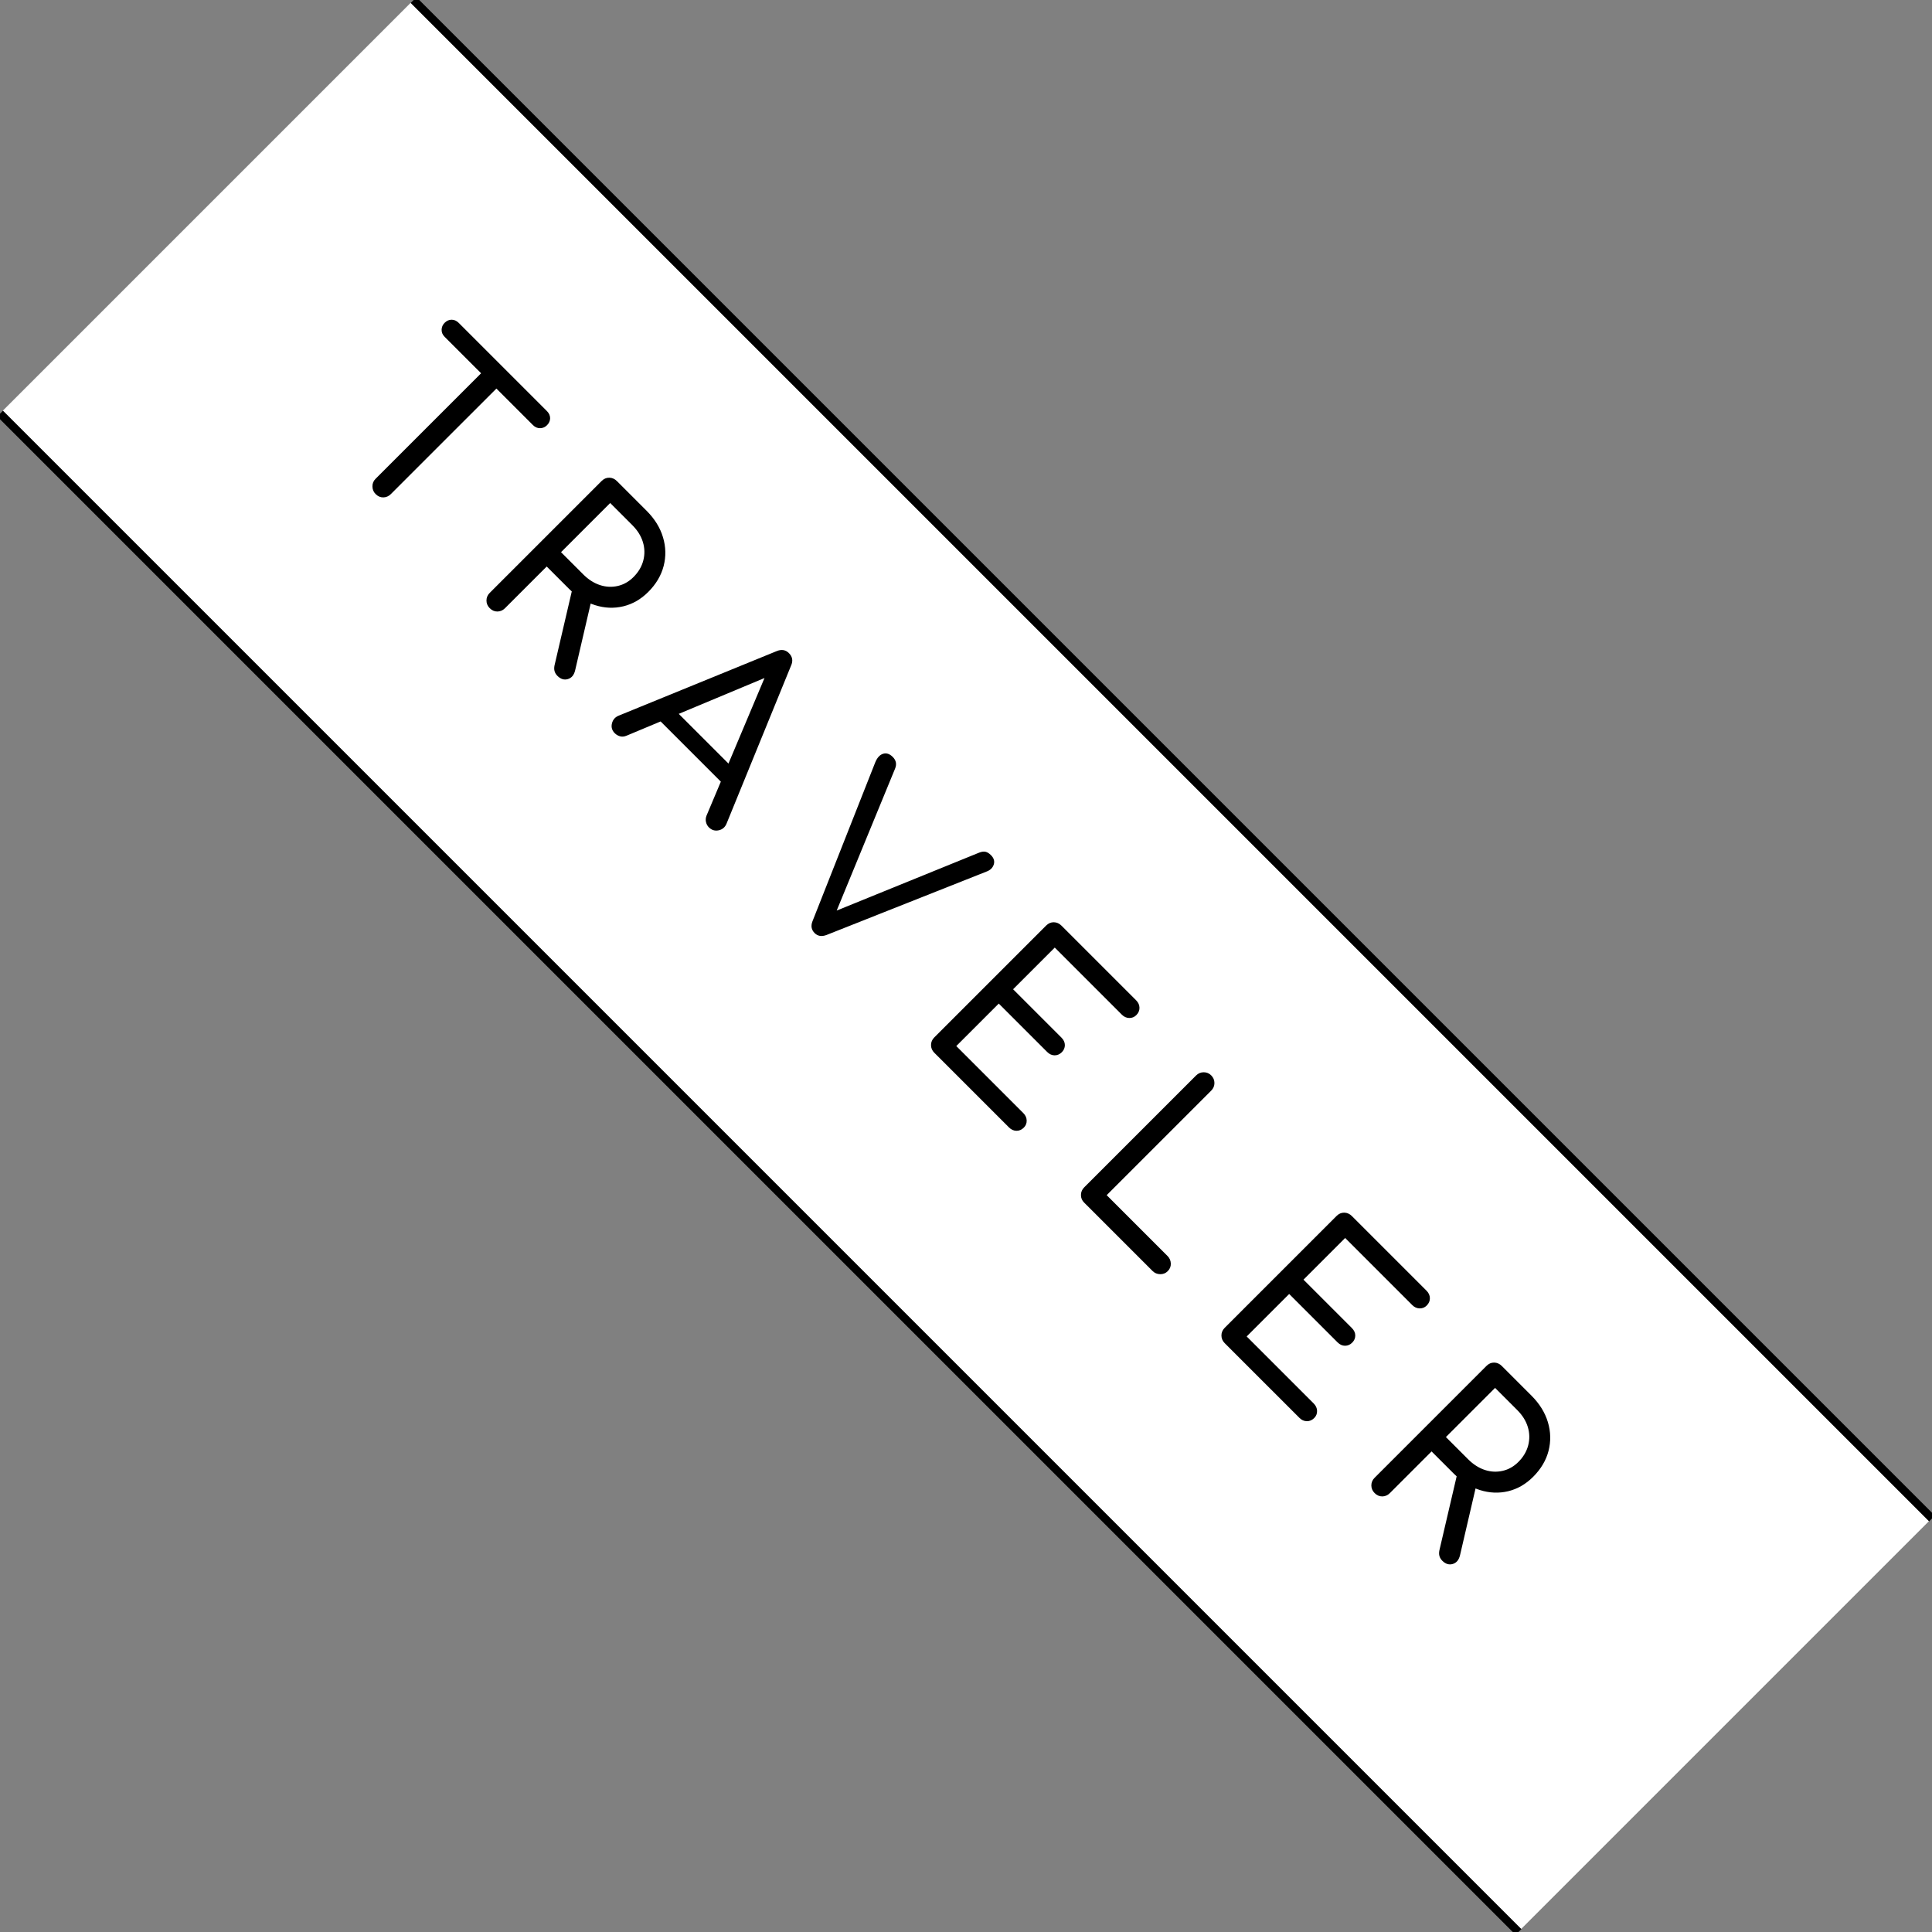
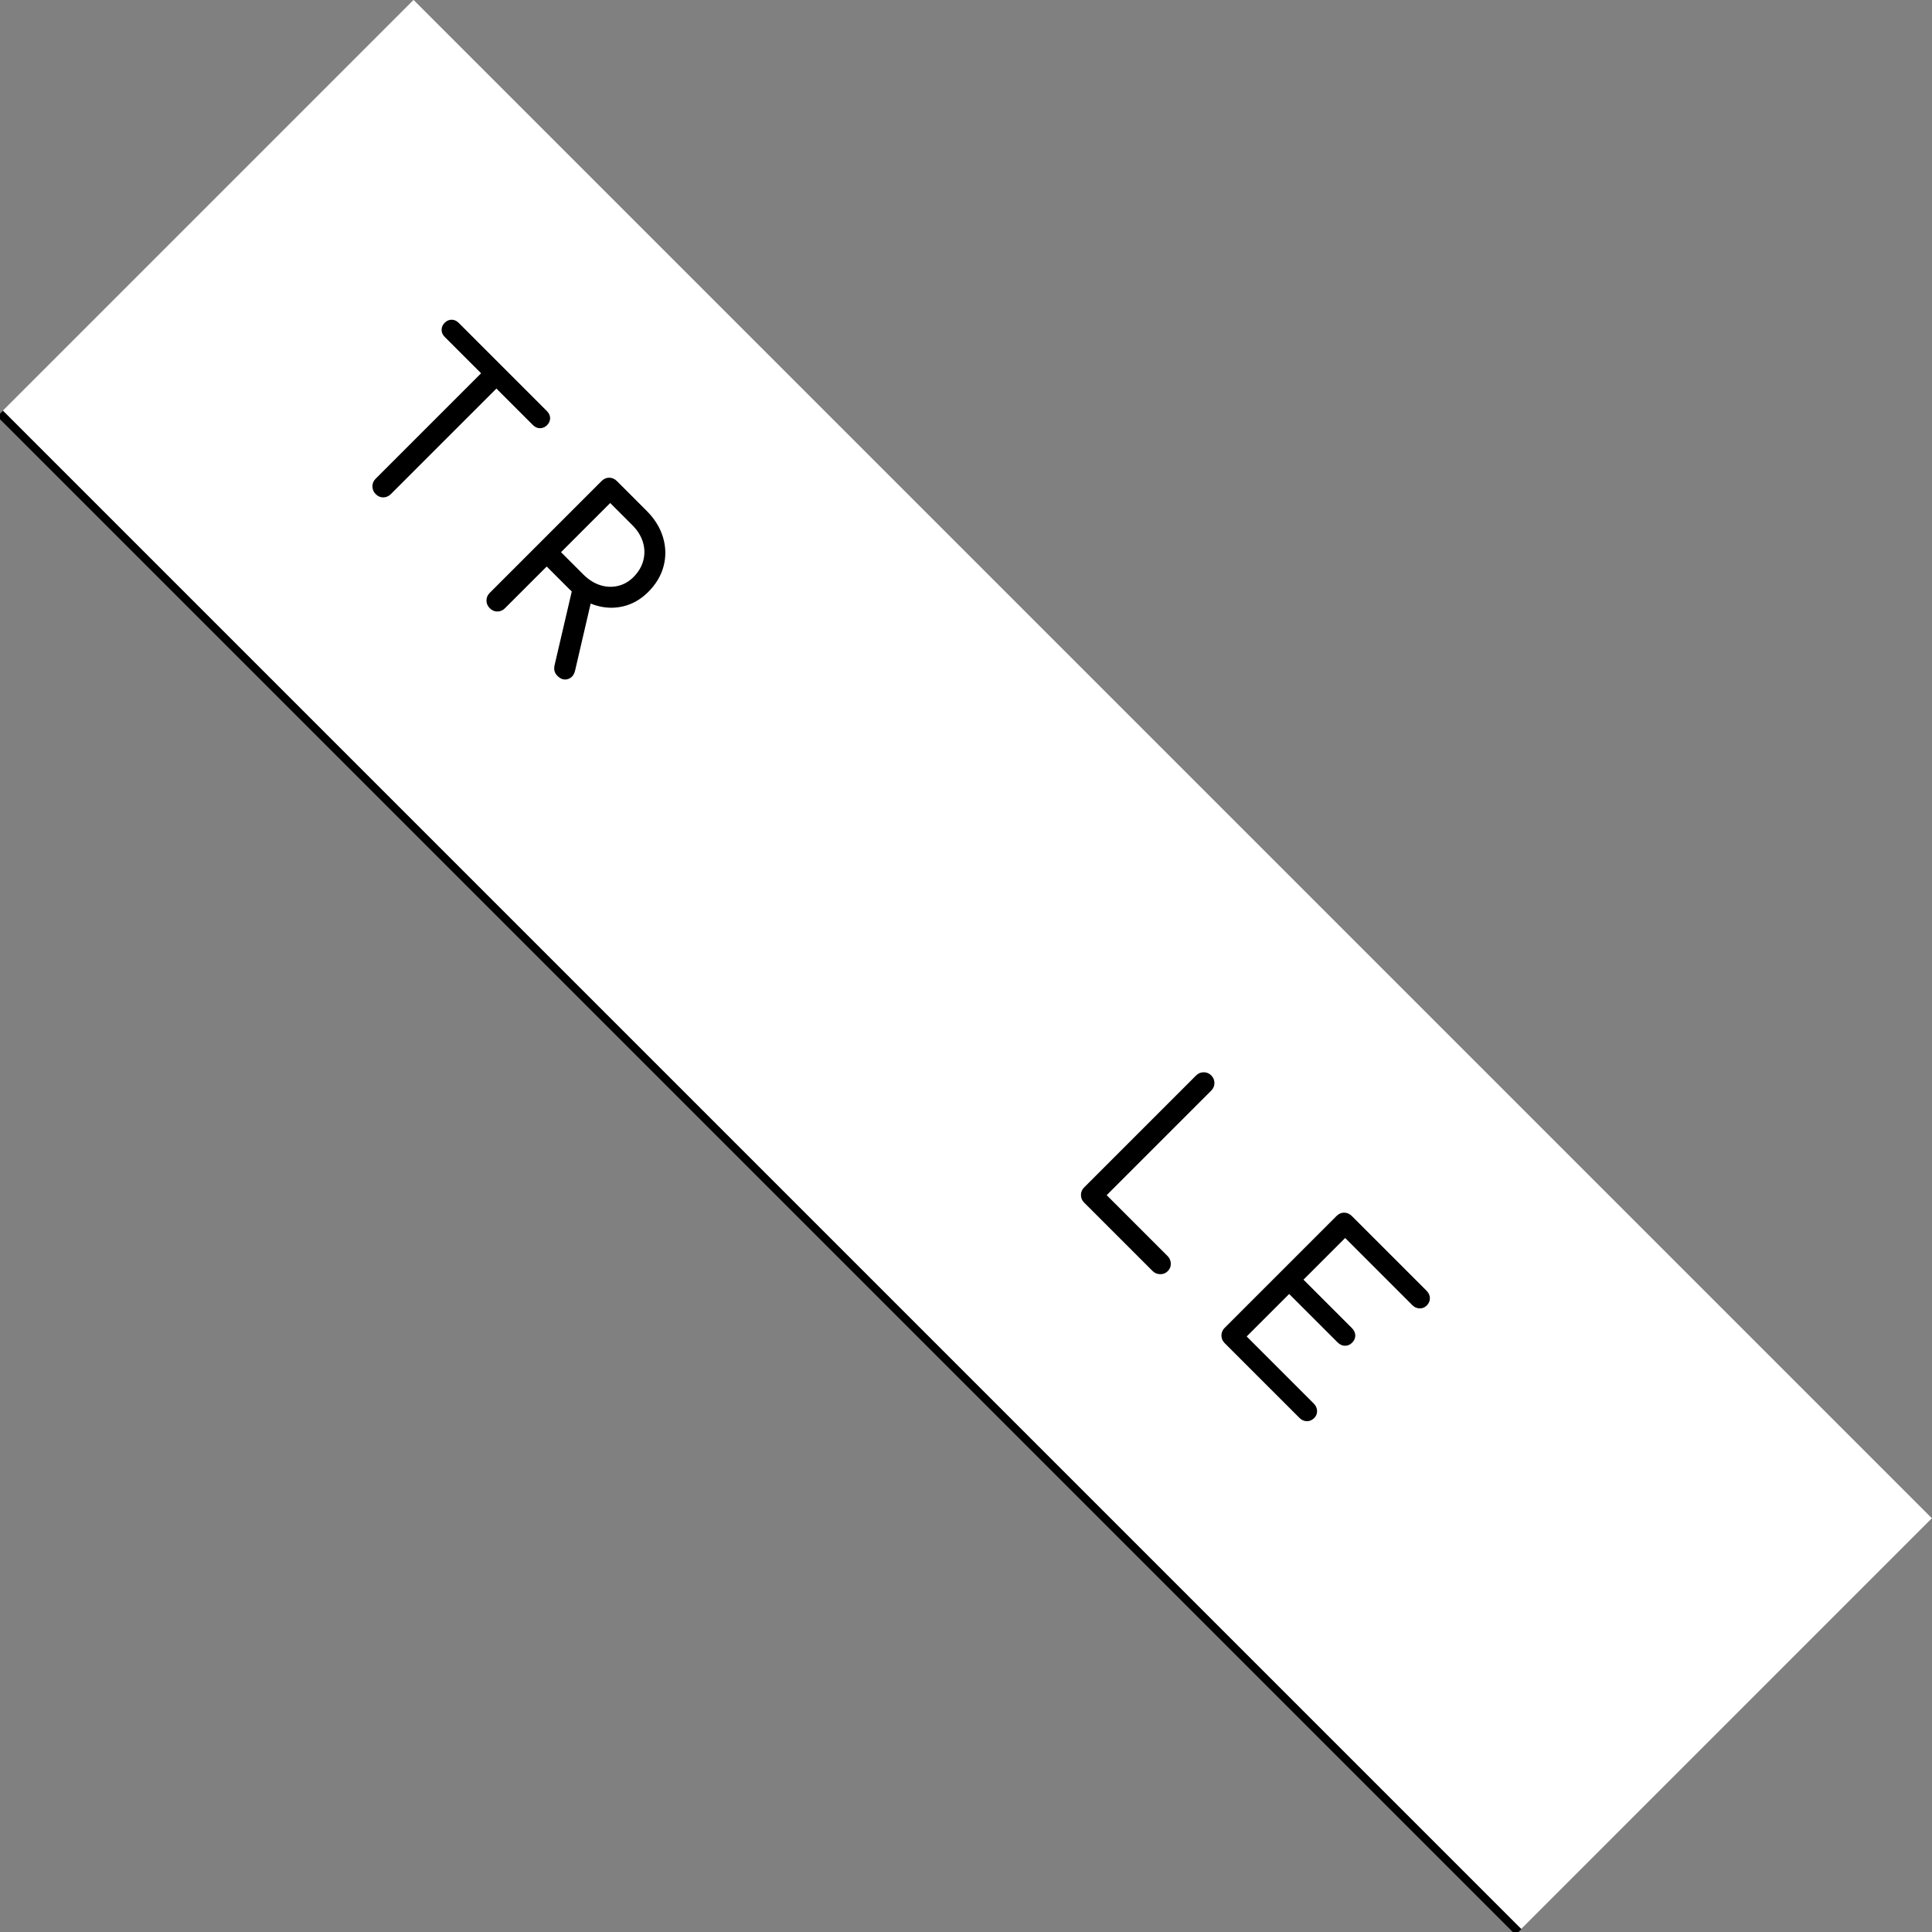
<svg xmlns="http://www.w3.org/2000/svg" version="1.1" id="レイヤー_1" x="0px" y="0px" width="174.919px" height="174.919px" viewBox="0 0 174.919 174.919" enable-background="new 0 0 174.919 174.919" xml:space="preserve">
  <rect x="0" y="0" width="174.919" height="174.919" fill="#808080" stroke="none" />
  <g>
    <rect x="-9.756" y="60.989" transform="matrix(0.707 0.707 -0.707 0.707 87.459 -36.227)" fill="#FFFFFF" width="194.433" height="52.941" />
    <g>
      <line stroke="#000000" stroke-width="0.739" stroke-miterlimit="10" x1="0" y1="37.435" x2="137.485" y2="174.919" />
-       <line stroke="#000000" stroke-width="0.739" stroke-miterlimit="10" x1="37.435" y1="0" x2="174.919" y2="137.483" />
    </g>
    <g>
      <g>
        <path d="M34.007,44.731c-0.187-0.187-0.283-0.415-0.288-0.686s0.091-0.503,0.288-0.7l10.818-10.817l1.385,1.385L35.392,44.73     c-0.197,0.197-0.424,0.298-0.685,0.303S34.214,44.938,34.007,44.731z M40.256,30.494c-0.187-0.187-0.278-0.4-0.273-0.642     c0.006-0.239,0.096-0.449,0.273-0.626c0.187-0.187,0.398-0.279,0.634-0.28c0.236,0.001,0.447,0.094,0.634,0.28l7.988,7.988     c0.196,0.196,0.294,0.412,0.295,0.648c-0.001,0.235-0.094,0.447-0.28,0.634c-0.177,0.177-0.386,0.268-0.626,0.272     c-0.241,0.005-0.459-0.091-0.656-0.287L40.256,30.494z" />
        <path d="M44.338,55.062c-0.196-0.196-0.295-0.428-0.294-0.692c0-0.266,0.098-0.496,0.294-0.692l10.125-10.125     c0.207-0.207,0.44-0.308,0.701-0.303c0.259,0.005,0.488,0.105,0.685,0.302l2.697,2.697c0.728,0.728,1.221,1.525,1.481,2.396     s0.28,1.734,0.059,2.594c-0.221,0.859-0.685,1.644-1.392,2.352c-0.668,0.668-1.423,1.102-2.263,1.304     c-0.84,0.201-1.689,0.167-2.549-0.104c-0.861-0.271-1.654-0.769-2.381-1.496l-2.004-2.004l-3.773,3.772     c-0.197,0.197-0.425,0.297-0.685,0.303C44.778,55.37,44.545,55.27,44.338,55.062z M50.47,61.194     c-0.128-0.128-0.214-0.269-0.258-0.42c-0.045-0.153-0.046-0.327-0.008-0.524l1.65-7.074l1.739,0.973l-1.518,6.529     c-0.099,0.433-0.317,0.7-0.656,0.803C51.082,61.584,50.765,61.489,50.47,61.194z M50.794,49.993l2.004,2.004     c0.471,0.472,0.978,0.796,1.519,0.974c0.541,0.177,1.078,0.203,1.614,0.081c0.535-0.123,1.009-0.392,1.421-0.804     c0.452-0.452,0.75-0.955,0.893-1.51c0.142-0.557,0.129-1.109-0.038-1.658c-0.167-0.552-0.486-1.062-0.958-1.534l-2.004-2.004     L50.794,49.993z" />
-         <path d="M55.658,66.382c-0.255-0.255-0.339-0.556-0.25-0.898c0.087-0.345,0.305-0.58,0.649-0.708l14.251-5.821     c0.442-0.187,0.815-0.128,1.12,0.177c0.324,0.324,0.388,0.702,0.191,1.135l-5.837,14.296c-0.137,0.334-0.375,0.538-0.715,0.611     s-0.635-0.017-0.891-0.272c-0.128-0.128-0.214-0.288-0.258-0.479c-0.044-0.192-0.027-0.386,0.051-0.583l5.557-13.189l0.427,0.427     l-13.22,5.526c-0.206,0.089-0.402,0.109-0.589,0.06C55.957,66.613,55.795,66.52,55.658,66.382z M59.122,64.628l1.709-0.619     l5.852,5.852l-0.634,1.694L59.122,64.628z" />
-         <path d="M73.755,84.479c-0.295-0.295-0.359-0.653-0.192-1.076l5.675-14.369c0.176-0.433,0.415-0.695,0.715-0.788     c0.299-0.094,0.592,0.002,0.877,0.287c0.305,0.305,0.373,0.658,0.206,1.062l-5.438,13.22l-0.222-0.222l13.265-5.394     c0.225-0.089,0.42-0.115,0.582-0.082c0.162,0.035,0.326,0.136,0.494,0.303c0.266,0.266,0.352,0.549,0.258,0.848     c-0.095,0.299-0.312,0.514-0.656,0.641l-14.502,5.748c-0.216,0.079-0.413,0.103-0.589,0.074     C74.051,84.701,73.893,84.617,73.755,84.479z" />
-         <path d="M84.588,95.312c-0.196-0.196-0.295-0.428-0.295-0.693s0.098-0.496,0.294-0.693l10.125-10.125     c0.206-0.206,0.44-0.307,0.7-0.302c0.261,0.006,0.49,0.106,0.686,0.303l6.766,6.765c0.195,0.196,0.297,0.42,0.302,0.671     s-0.091,0.474-0.288,0.67c-0.176,0.177-0.391,0.264-0.641,0.259c-0.251-0.006-0.475-0.106-0.67-0.303l-6.072-6.072l-3.773,3.773     l4.377,4.377c0.207,0.207,0.31,0.433,0.311,0.678c0,0.246-0.094,0.463-0.28,0.649s-0.403,0.279-0.649,0.279     s-0.471-0.103-0.678-0.31l-4.377-4.377l-3.847,3.846l6.072,6.072c0.196,0.197,0.297,0.421,0.302,0.671     c0.006,0.251-0.081,0.464-0.258,0.642c-0.197,0.196-0.42,0.292-0.67,0.287c-0.252-0.005-0.475-0.105-0.671-0.302L84.588,95.312z" />
        <path d="M98.147,108.871c-0.186-0.186-0.281-0.413-0.279-0.678c0-0.266,0.098-0.496,0.294-0.693l10.125-10.125     c0.196-0.196,0.428-0.294,0.692-0.294c0.266-0.001,0.492,0.094,0.678,0.279c0.196,0.196,0.295,0.428,0.295,0.693     c0.001,0.266-0.098,0.496-0.294,0.692l-9.462,9.462l5.512,5.512c0.187,0.187,0.285,0.413,0.295,0.679     c0.01,0.265-0.084,0.495-0.28,0.691c-0.187,0.188-0.415,0.278-0.685,0.273c-0.271-0.005-0.499-0.101-0.686-0.287L98.147,108.871z     " />
        <path d="M110.881,121.605c-0.196-0.196-0.295-0.428-0.295-0.693s0.098-0.496,0.294-0.693l10.125-10.125     c0.206-0.206,0.44-0.307,0.7-0.302c0.261,0.006,0.49,0.106,0.686,0.303l6.766,6.765c0.195,0.196,0.297,0.42,0.301,0.671     c0.006,0.251-0.09,0.474-0.287,0.67c-0.176,0.177-0.391,0.264-0.641,0.259c-0.251-0.006-0.475-0.106-0.67-0.303l-6.072-6.072     l-3.773,3.773l4.377,4.377c0.207,0.207,0.31,0.433,0.311,0.678c0,0.246-0.094,0.463-0.28,0.649s-0.403,0.279-0.649,0.279     s-0.471-0.103-0.678-0.31l-4.377-4.377L112.871,121l6.072,6.072c0.196,0.197,0.297,0.421,0.302,0.671     c0.006,0.251-0.081,0.464-0.258,0.642c-0.197,0.196-0.42,0.292-0.67,0.287c-0.252-0.005-0.475-0.105-0.671-0.302L110.881,121.605     z" />
-         <path d="M124.455,135.179c-0.196-0.196-0.296-0.428-0.296-0.693s0.098-0.496,0.295-0.692l10.125-10.125     c0.207-0.207,0.439-0.308,0.701-0.303c0.26,0.006,0.488,0.106,0.686,0.303l2.695,2.696c0.729,0.728,1.221,1.525,1.482,2.396     c0.26,0.87,0.279,1.734,0.059,2.595c-0.221,0.858-0.686,1.643-1.393,2.351c-0.668,0.668-1.423,1.102-2.262,1.305     c-0.842,0.2-1.69,0.166-2.551-0.104c-0.859-0.271-1.652-0.769-2.381-1.496l-2.004-2.004l-3.772,3.772     c-0.196,0.197-0.425,0.298-0.685,0.303C124.893,135.485,124.661,135.385,124.455,135.179z M130.585,141.31     c-0.128-0.128-0.214-0.269-0.258-0.42c-0.045-0.153-0.046-0.327-0.008-0.524l1.65-7.074l1.739,0.973l-1.518,6.53     c-0.1,0.432-0.318,0.699-0.656,0.803C131.197,141.699,130.88,141.604,130.585,141.31z M130.909,130.108l2.004,2.004     c0.473,0.472,0.979,0.796,1.52,0.974c0.54,0.177,1.078,0.203,1.613,0.081c0.535-0.123,1.01-0.391,1.423-0.804     c0.452-0.451,0.749-0.955,0.892-1.51c0.142-0.557,0.13-1.109-0.037-1.658c-0.168-0.552-0.486-1.062-0.959-1.534l-2.004-2.004     L130.909,130.108z" />
      </g>
    </g>
  </g>
</svg>